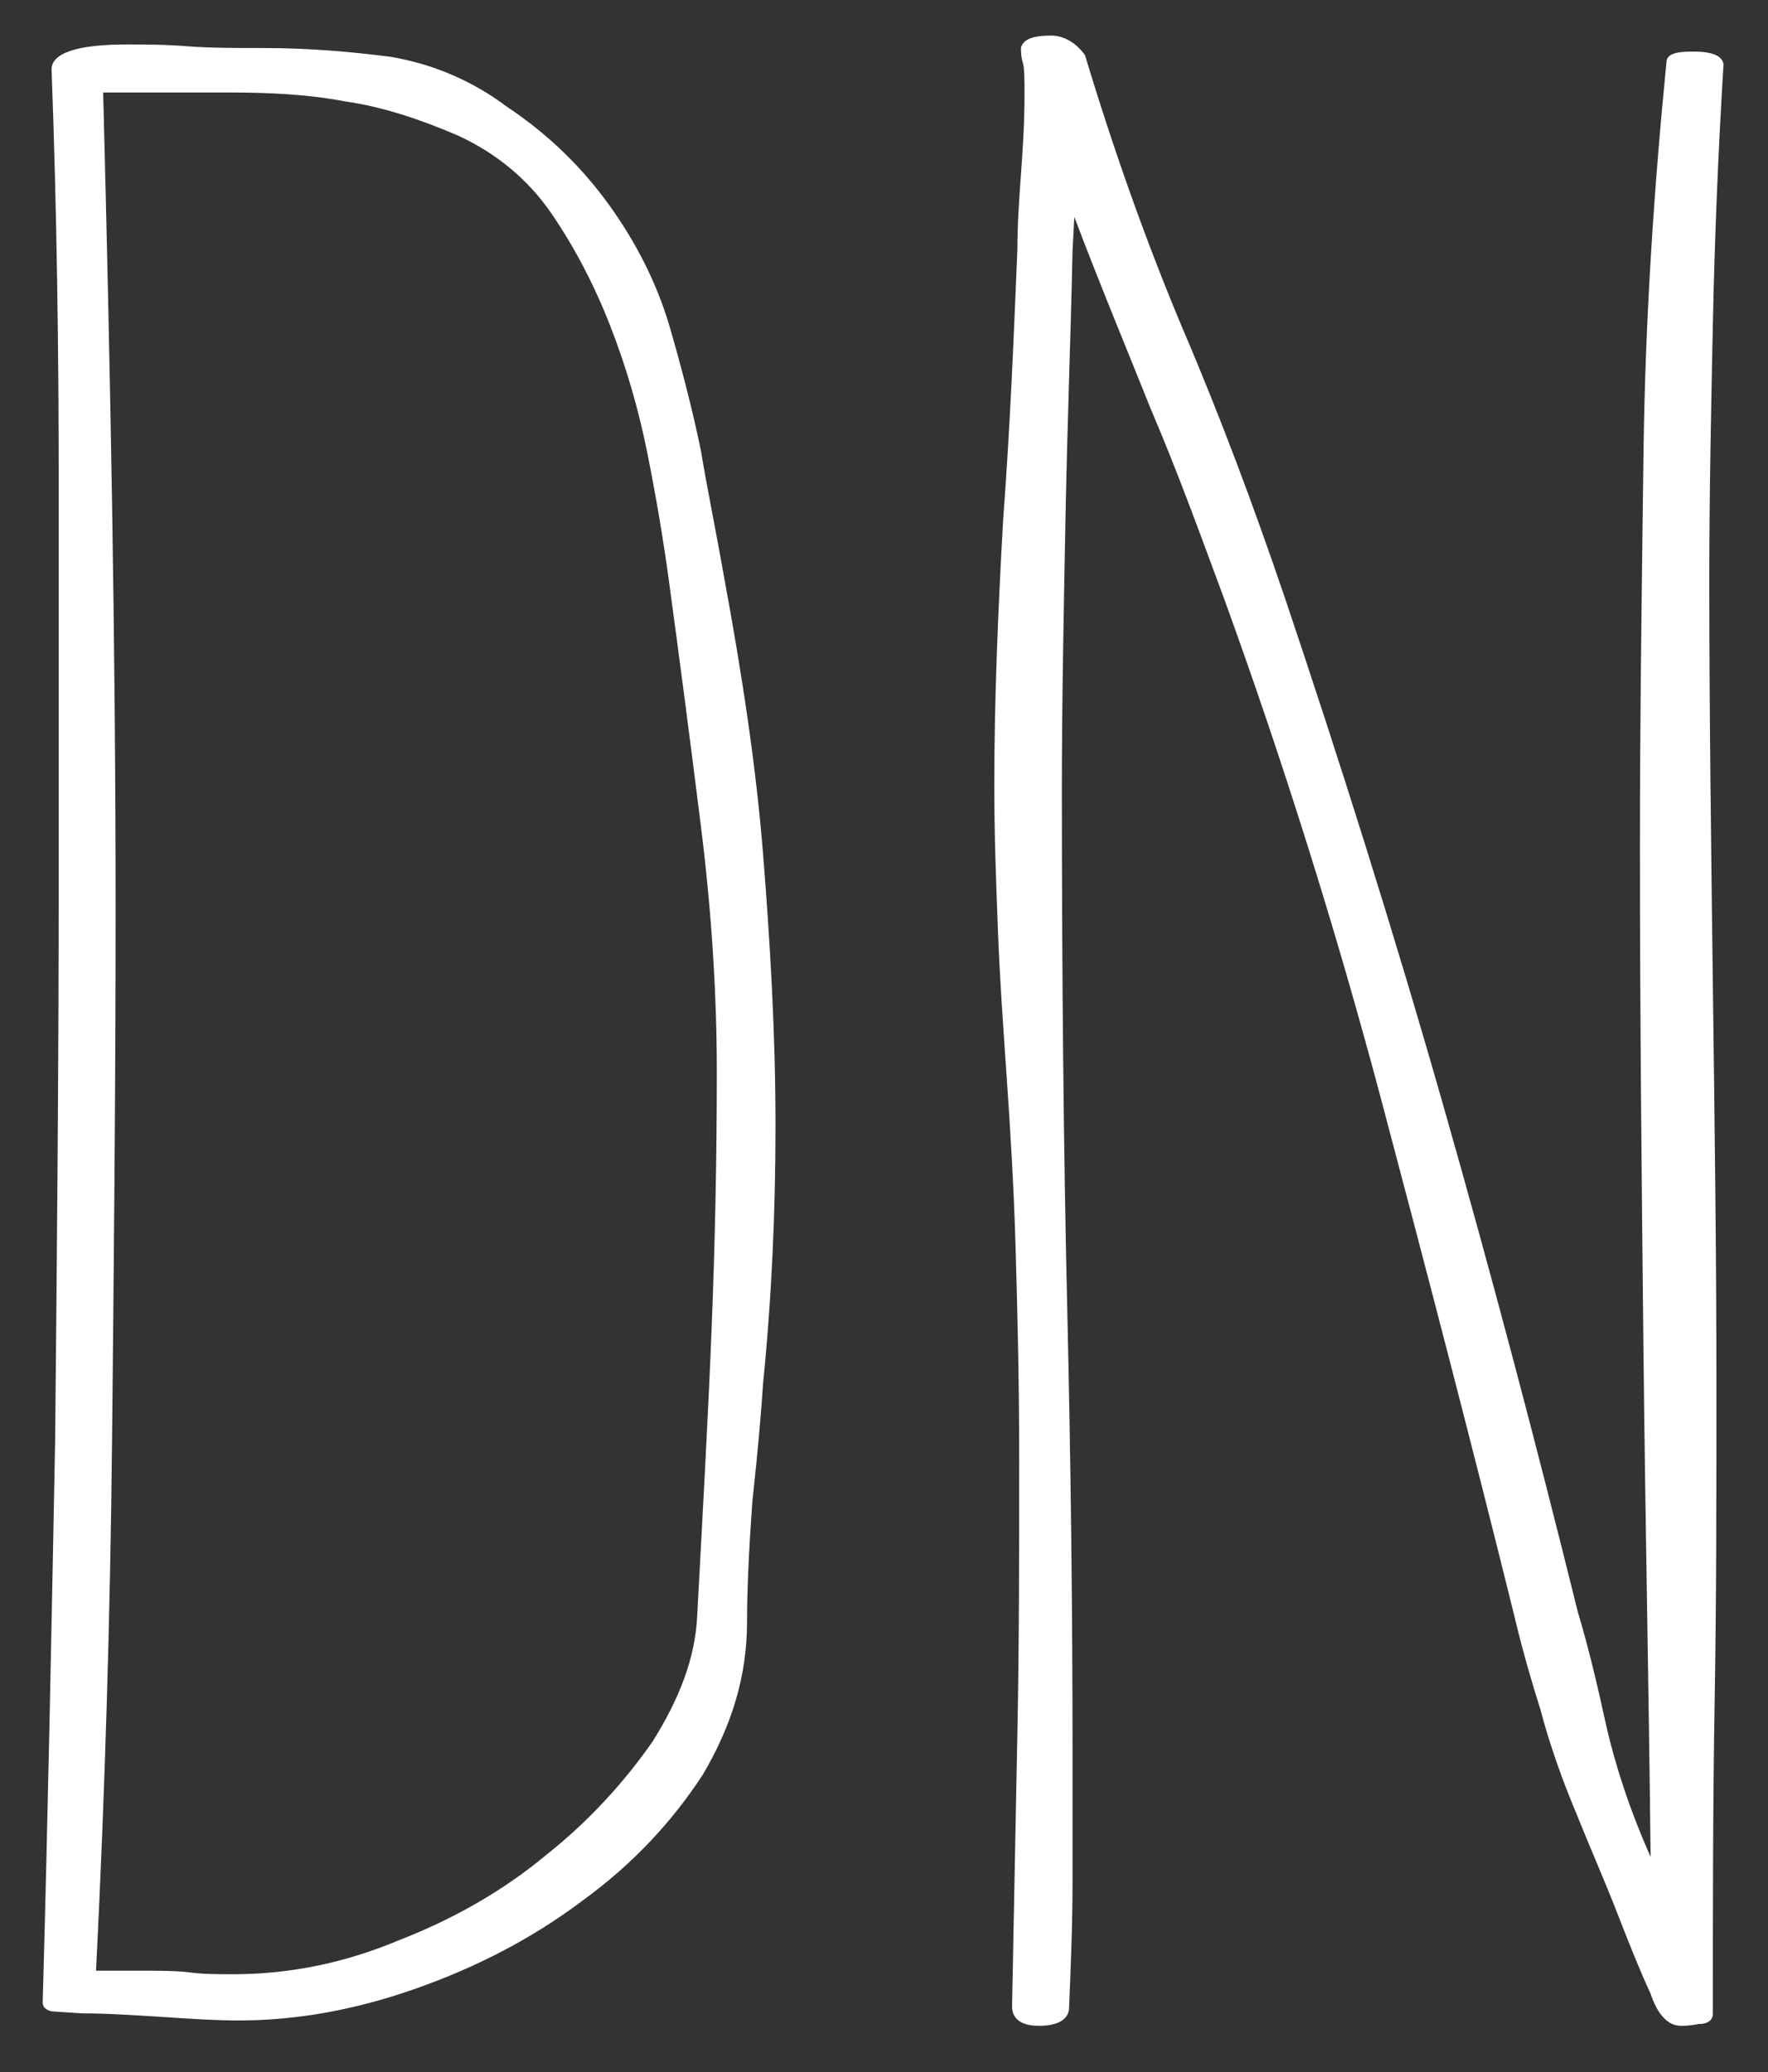
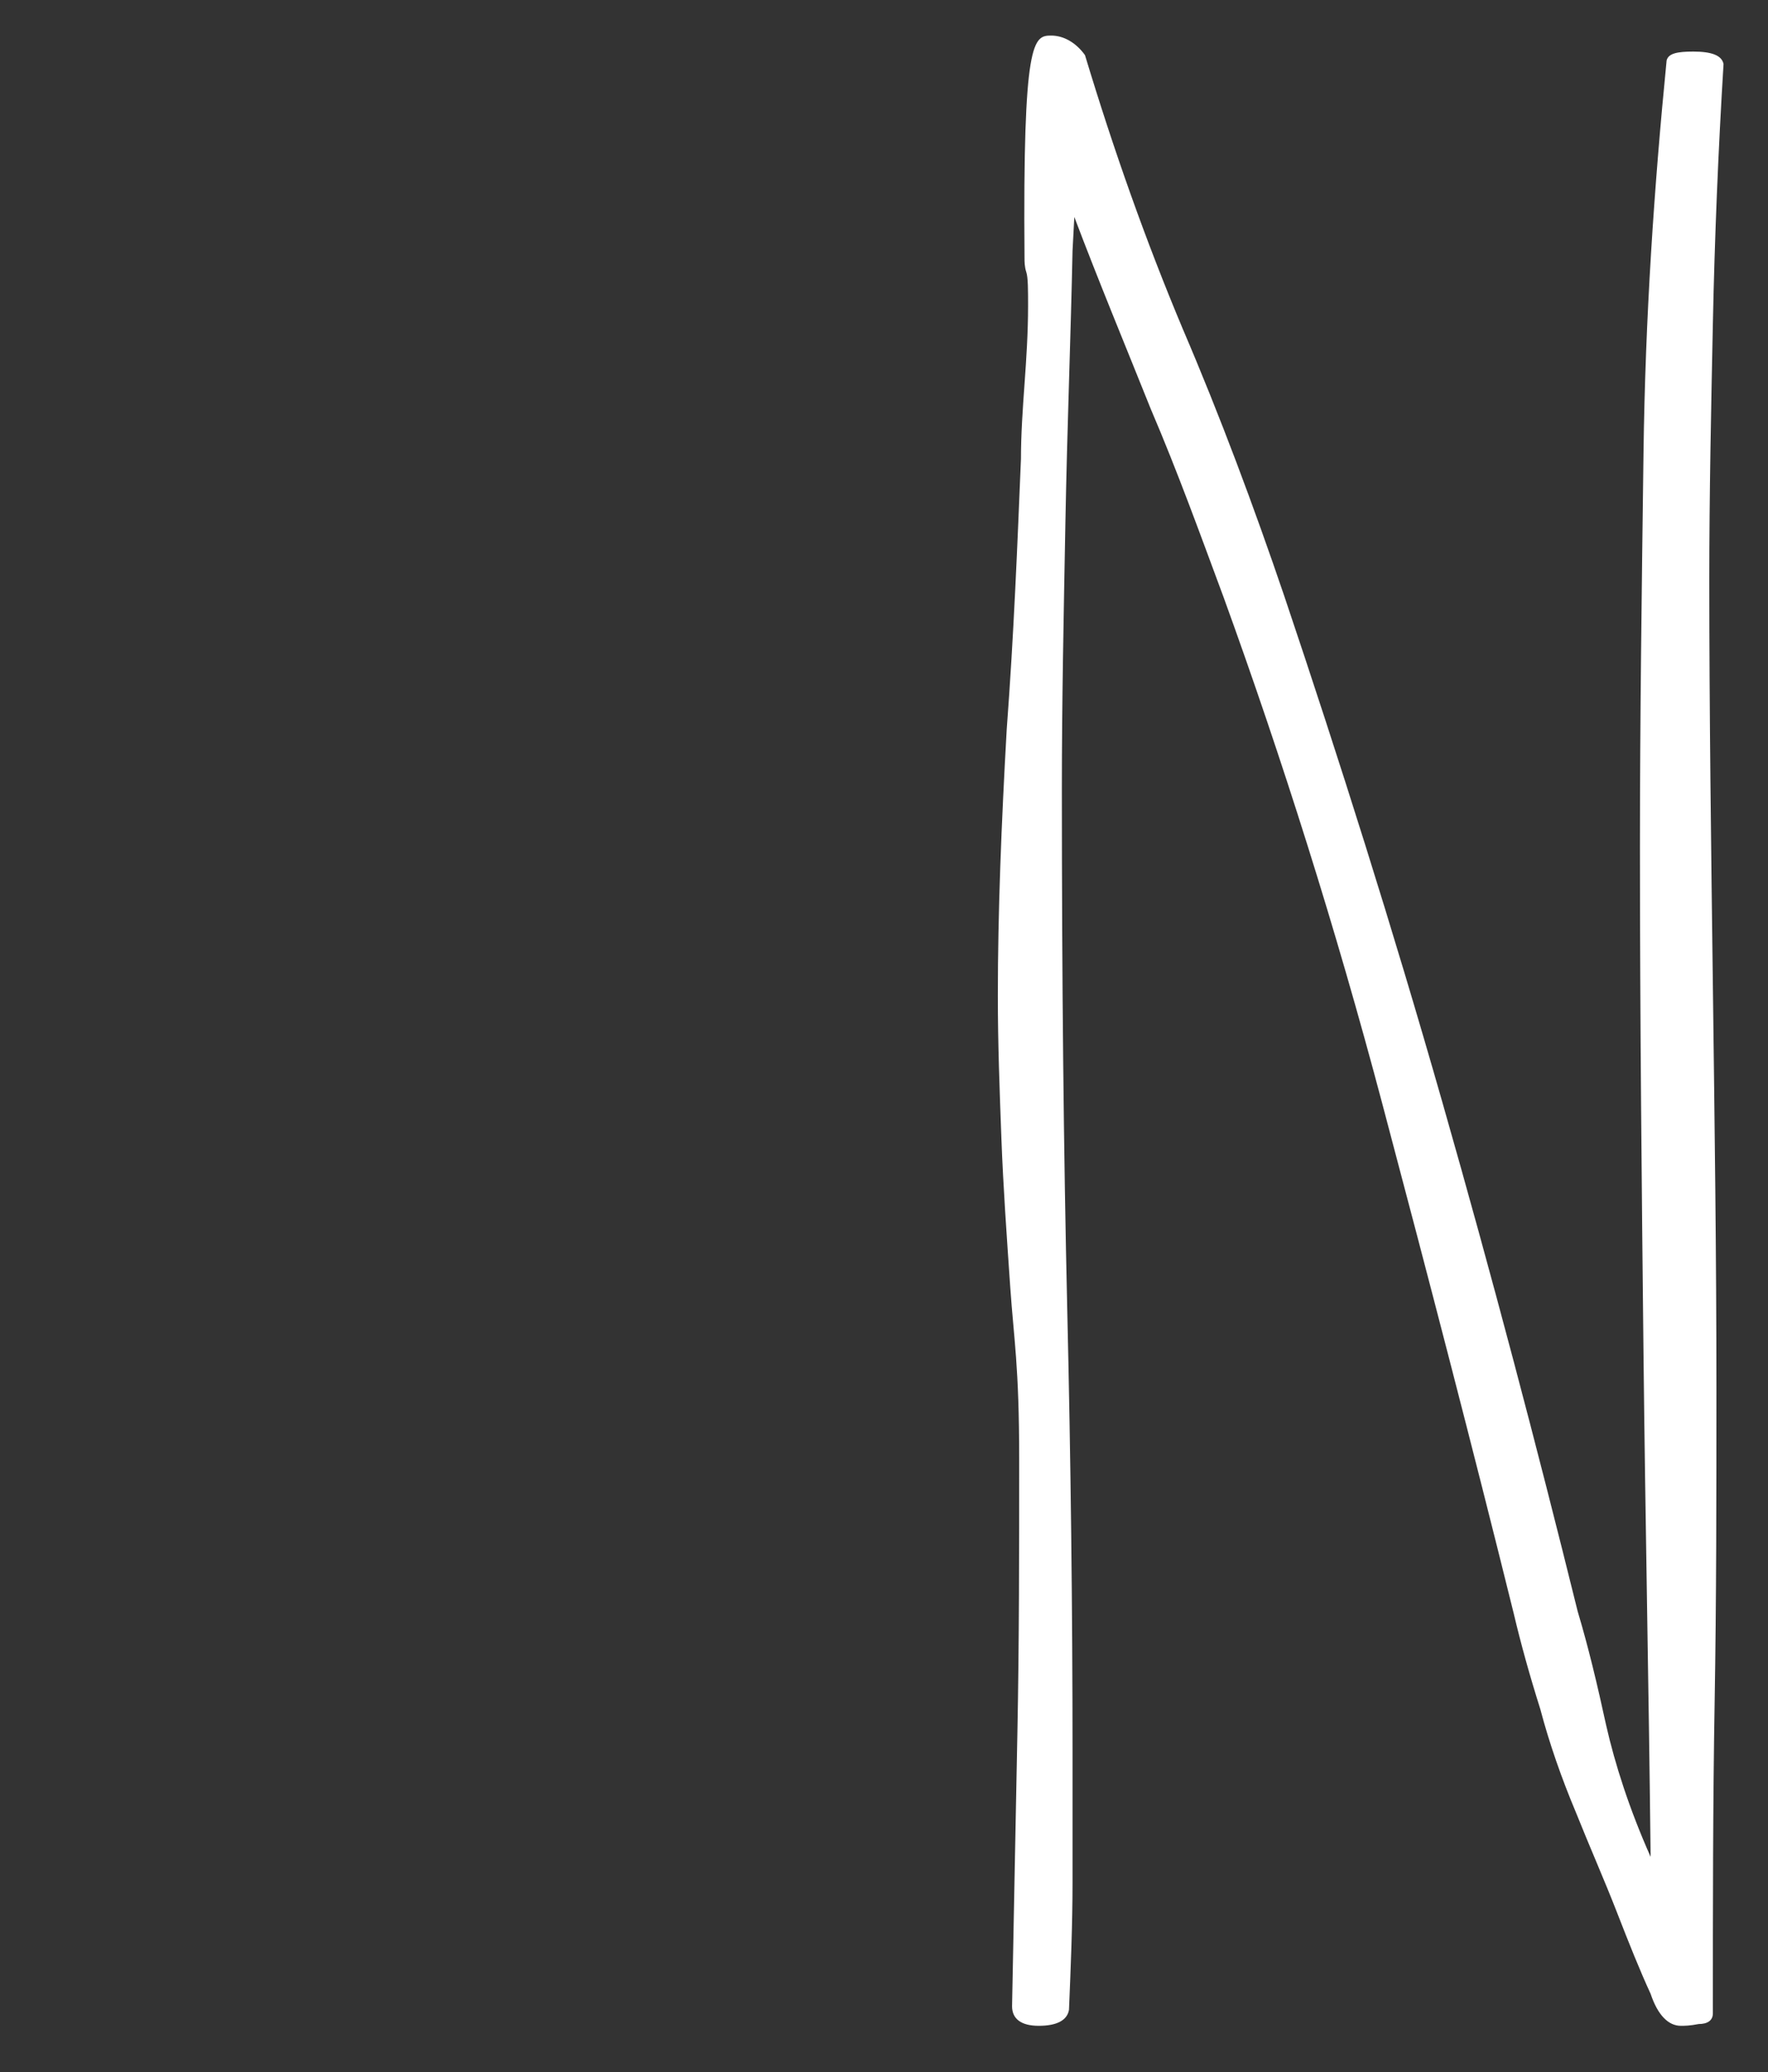
<svg xmlns="http://www.w3.org/2000/svg" version="1.1" id="Layer_1" x="0px" y="0px" viewBox="0 0 99.4 116.5" style="enable-background:new 0 0 99.4 116.5;" xml:space="preserve">
  <rect x="0" y="0" width="99.4" height="116.5" fill="#333333" stroke="none" />
  <style type="text/css">
	.st0{fill:#ffffff;stroke-miterlimit:10;}
</style>
-   <path class="st0" d="M7.8,110.8c1.2,0,2.1,0,2.9,0.1c0.7,0.1,1.6,0.1,2.4,0.1c3.1,0,6.2-0.6,9.3-1.9c3.1-1.2,5.9-2.8,8.3-4.8   c2.4-1.9,4.4-4.1,6-6.4c1.5-2.4,2.4-4.7,2.5-7.1c0.3-5.6,0.6-10.9,0.8-15.9c0.2-4.9,0.3-9.8,0.3-14.6c0-4.5-0.3-9.1-0.9-13.9   s-1.2-9.4-1.8-13.8c-0.3-2.2-0.7-4.6-1.2-7.1s-1.2-4.9-2.1-7.2c-0.9-2.3-2-4.4-3.3-6.3c-1.3-1.9-3.1-3.4-5.3-4.4   c-2.1-0.9-4.2-1.6-6.3-1.9c-2.1-0.4-4.3-0.5-6.5-0.5H5.8c0.4,15.4,0.7,30.8,0.7,46c0,10-0.1,19.9-0.2,29.8   c-0.1,9.9-0.4,19.8-0.9,29.8L7.8,110.8L7.8,110.8z M3.1,113.1c-0.4,0-0.7-0.2-0.7-0.5C2.7,101.9,2.9,91.4,3.1,81   c0.1-10.3,0.2-20.9,0.2-31.6V27.1c0-7.3-0.1-15.1-0.4-23.2c0-0.9,1.4-1.4,4.2-1.4c1,0,2.2,0,3.4,0.1c1.3,0.1,2.7,0.1,4.3,0.1   c2.5,0,4.9,0.2,7.2,0.5c2.3,0.4,4.5,1.3,6.5,2.8c2.4,1.6,4.3,3.5,5.8,5.6s2.6,4.3,3.3,6.6c0.7,2.4,1.3,4.7,1.8,7.1   c0.4,2.4,0.9,4.8,1.3,7.1c1,5.4,1.8,10.6,2.2,15.6c0.4,5,0.7,10.1,0.7,15.3c0,4.7-0.2,9.5-0.7,14.5c-0.1,1.6-0.3,3.9-0.6,6.6   c-0.2,2.8-0.3,5-0.3,6.8c0,3.1-0.9,5.9-2.5,8.6c-1.7,2.6-3.9,5-6.8,7.1c-2.8,2.1-5.9,3.7-9.3,4.9c-3.4,1.2-6.7,1.8-10,1.8   c-1.3,0-2.8-0.1-4.3-0.2c-1.6-0.1-3.1-0.2-4.5-0.2L3.1,113.1L3.1,113.1z" />
-   <path class="st0" d="M60.3,14.1c-0.1,4.8-0.3,9.9-0.4,15.2c-0.1,5.3-0.2,10.3-0.2,15c0,10.8,0.1,20.6,0.3,29.2  c0.2,8.6,0.3,17,0.3,25.1v7.2c0,2.4-0.1,4.8-0.2,7.2c-0.1,0.6-0.7,0.9-1.7,0.9s-1.5-0.4-1.5-1.1c0.1-5.2,0.2-10.3,0.3-15.4  c0.1-5.1,0.1-10.2,0.1-15.4c0-4.4-0.1-8.3-0.2-11.8s-0.3-6.7-0.5-9.6s-0.4-5.7-0.5-8.4c-0.1-2.7-0.2-5.3-0.2-8c0-4.7,0.2-9.7,0.5-15  c0.4-5.3,0.6-10.4,0.8-15.2c0-1.4,0.1-2.8,0.2-4.2c0.1-1.4,0.2-2.9,0.2-4.4c0-0.9,0-1.6-0.1-1.9s-0.1-0.6-0.1-0.8  C57.5,2.2,58.1,2,59.1,2c0.7,0,1.4,0.4,1.9,1.1c1.6,5.3,3.4,10.4,5.5,15.4c2.1,4.9,4,10,5.7,15c3.1,9.2,6.1,18.7,8.9,28.5  s5.3,19.3,7.6,28.6c0.6,2,1.1,4.1,1.6,6.4c0.5,2.2,1.3,4.7,2.5,7.4c-0.1-9.4-0.3-18.9-0.4-28.3s-0.2-18.9-0.2-28.5  c0-7.1,0.1-14.4,0.2-22.1s0.6-15,1.3-22.1c0.1-0.4,0.6-0.5,1.5-0.5c1,0,1.6,0.2,1.7,0.7c-0.3,4.9-0.5,9.8-0.6,14.6  c-0.1,4.8-0.2,9.6-0.2,14.4c0,7.4,0.1,15,0.2,22.8s0.2,15.3,0.2,22.6c0,6,0,11.9-0.1,17.7c-0.1,5.8-0.1,11.6-0.1,17.5  c0,0.4-0.3,0.6-0.8,0.6c-0.5,0.1-0.8,0.1-1,0.1c-0.7,0-1.3-0.6-1.7-1.8c-0.6-1.3-1.2-2.8-1.9-4.6c-0.7-1.8-1.5-3.6-2.3-5.6  c-0.8-1.9-1.5-3.9-2-5.8c-0.6-1.9-1.1-3.7-1.5-5.4c-2.3-9.3-4.8-18.9-7.4-28.7c-2.6-9.8-5.6-19.3-8.9-28.4  c-1.3-3.5-2.6-7.1-4.1-10.6c-1.4-3.5-2.9-7.1-4.3-10.8L60.3,14.1L60.3,14.1z" />
+   <path class="st0" d="M60.3,14.1c-0.1,4.8-0.3,9.9-0.4,15.2c-0.1,5.3-0.2,10.3-0.2,15c0,10.8,0.1,20.6,0.3,29.2  c0.2,8.6,0.3,17,0.3,25.1v7.2c0,2.4-0.1,4.8-0.2,7.2c-0.1,0.6-0.7,0.9-1.7,0.9s-1.5-0.4-1.5-1.1c0.1-5.2,0.2-10.3,0.3-15.4  c0.1-5.1,0.1-10.2,0.1-15.4s-0.3-6.7-0.5-9.6s-0.4-5.7-0.5-8.4c-0.1-2.7-0.2-5.3-0.2-8c0-4.7,0.2-9.7,0.5-15  c0.4-5.3,0.6-10.4,0.8-15.2c0-1.4,0.1-2.8,0.2-4.2c0.1-1.4,0.2-2.9,0.2-4.4c0-0.9,0-1.6-0.1-1.9s-0.1-0.6-0.1-0.8  C57.5,2.2,58.1,2,59.1,2c0.7,0,1.4,0.4,1.9,1.1c1.6,5.3,3.4,10.4,5.5,15.4c2.1,4.9,4,10,5.7,15c3.1,9.2,6.1,18.7,8.9,28.5  s5.3,19.3,7.6,28.6c0.6,2,1.1,4.1,1.6,6.4c0.5,2.2,1.3,4.7,2.5,7.4c-0.1-9.4-0.3-18.9-0.4-28.3s-0.2-18.9-0.2-28.5  c0-7.1,0.1-14.4,0.2-22.1s0.6-15,1.3-22.1c0.1-0.4,0.6-0.5,1.5-0.5c1,0,1.6,0.2,1.7,0.7c-0.3,4.9-0.5,9.8-0.6,14.6  c-0.1,4.8-0.2,9.6-0.2,14.4c0,7.4,0.1,15,0.2,22.8s0.2,15.3,0.2,22.6c0,6,0,11.9-0.1,17.7c-0.1,5.8-0.1,11.6-0.1,17.5  c0,0.4-0.3,0.6-0.8,0.6c-0.5,0.1-0.8,0.1-1,0.1c-0.7,0-1.3-0.6-1.7-1.8c-0.6-1.3-1.2-2.8-1.9-4.6c-0.7-1.8-1.5-3.6-2.3-5.6  c-0.8-1.9-1.5-3.9-2-5.8c-0.6-1.9-1.1-3.7-1.5-5.4c-2.3-9.3-4.8-18.9-7.4-28.7c-2.6-9.8-5.6-19.3-8.9-28.4  c-1.3-3.5-2.6-7.1-4.1-10.6c-1.4-3.5-2.9-7.1-4.3-10.8L60.3,14.1L60.3,14.1z" />
</svg>